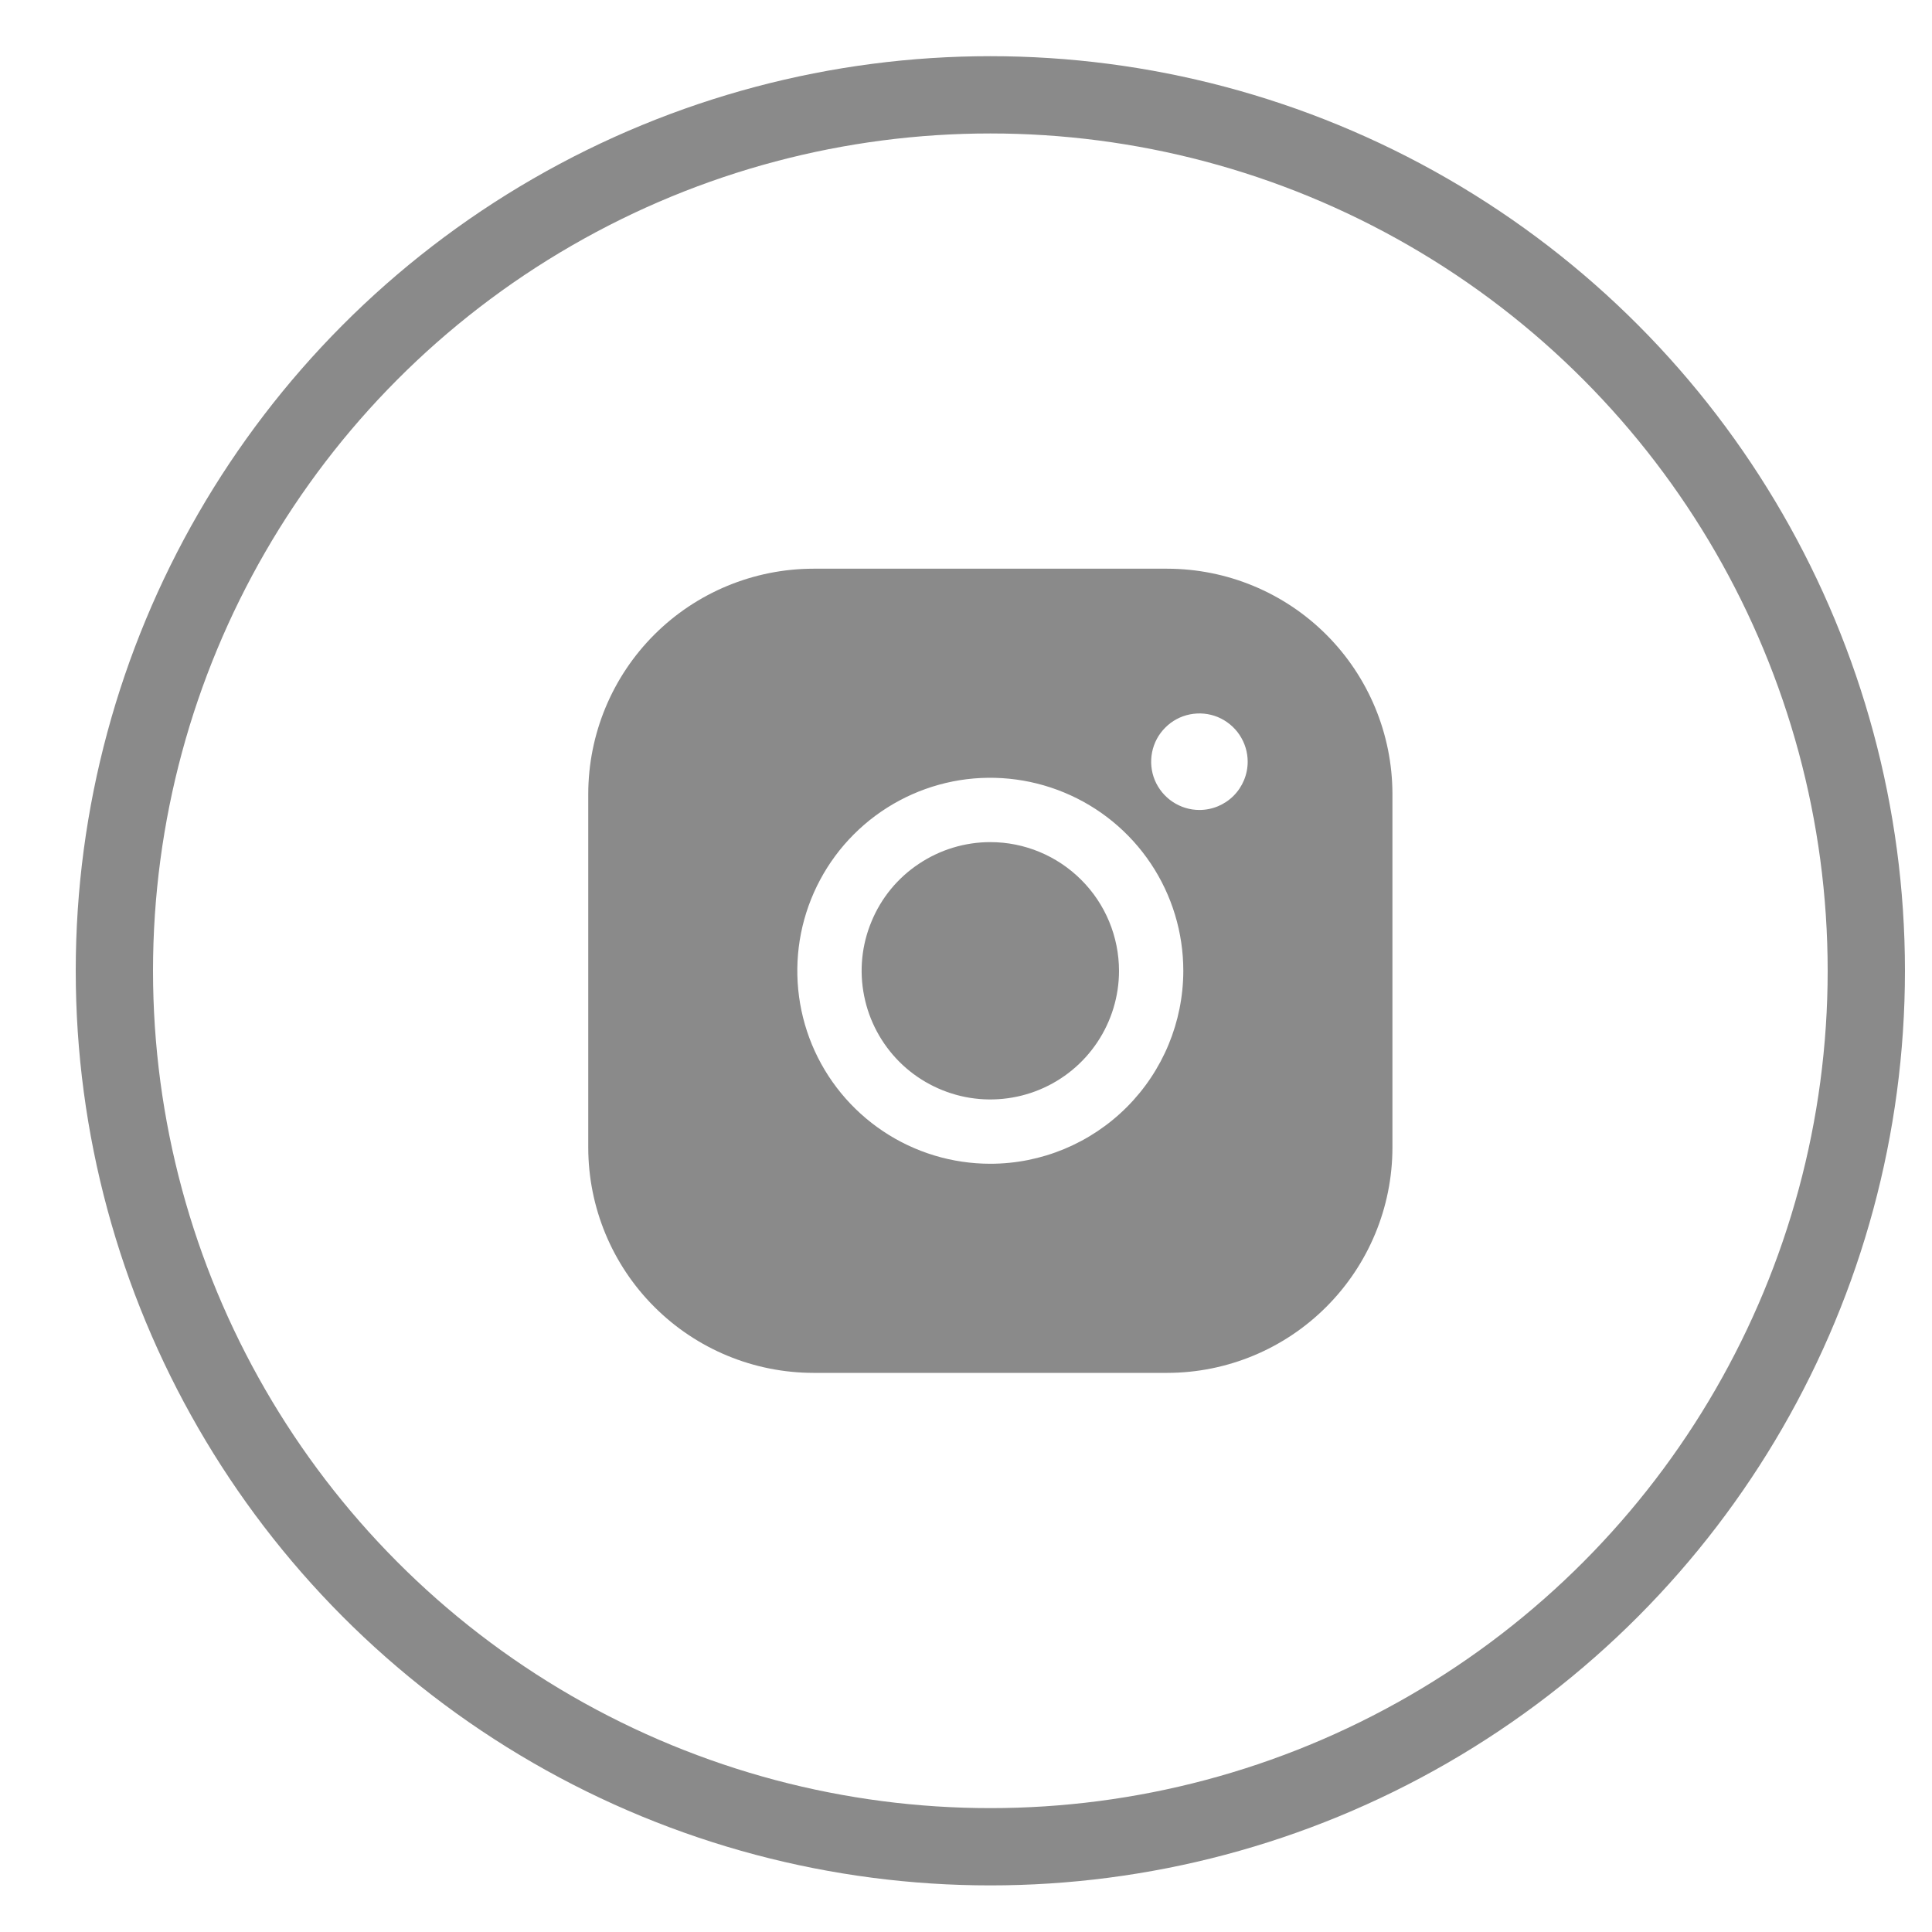
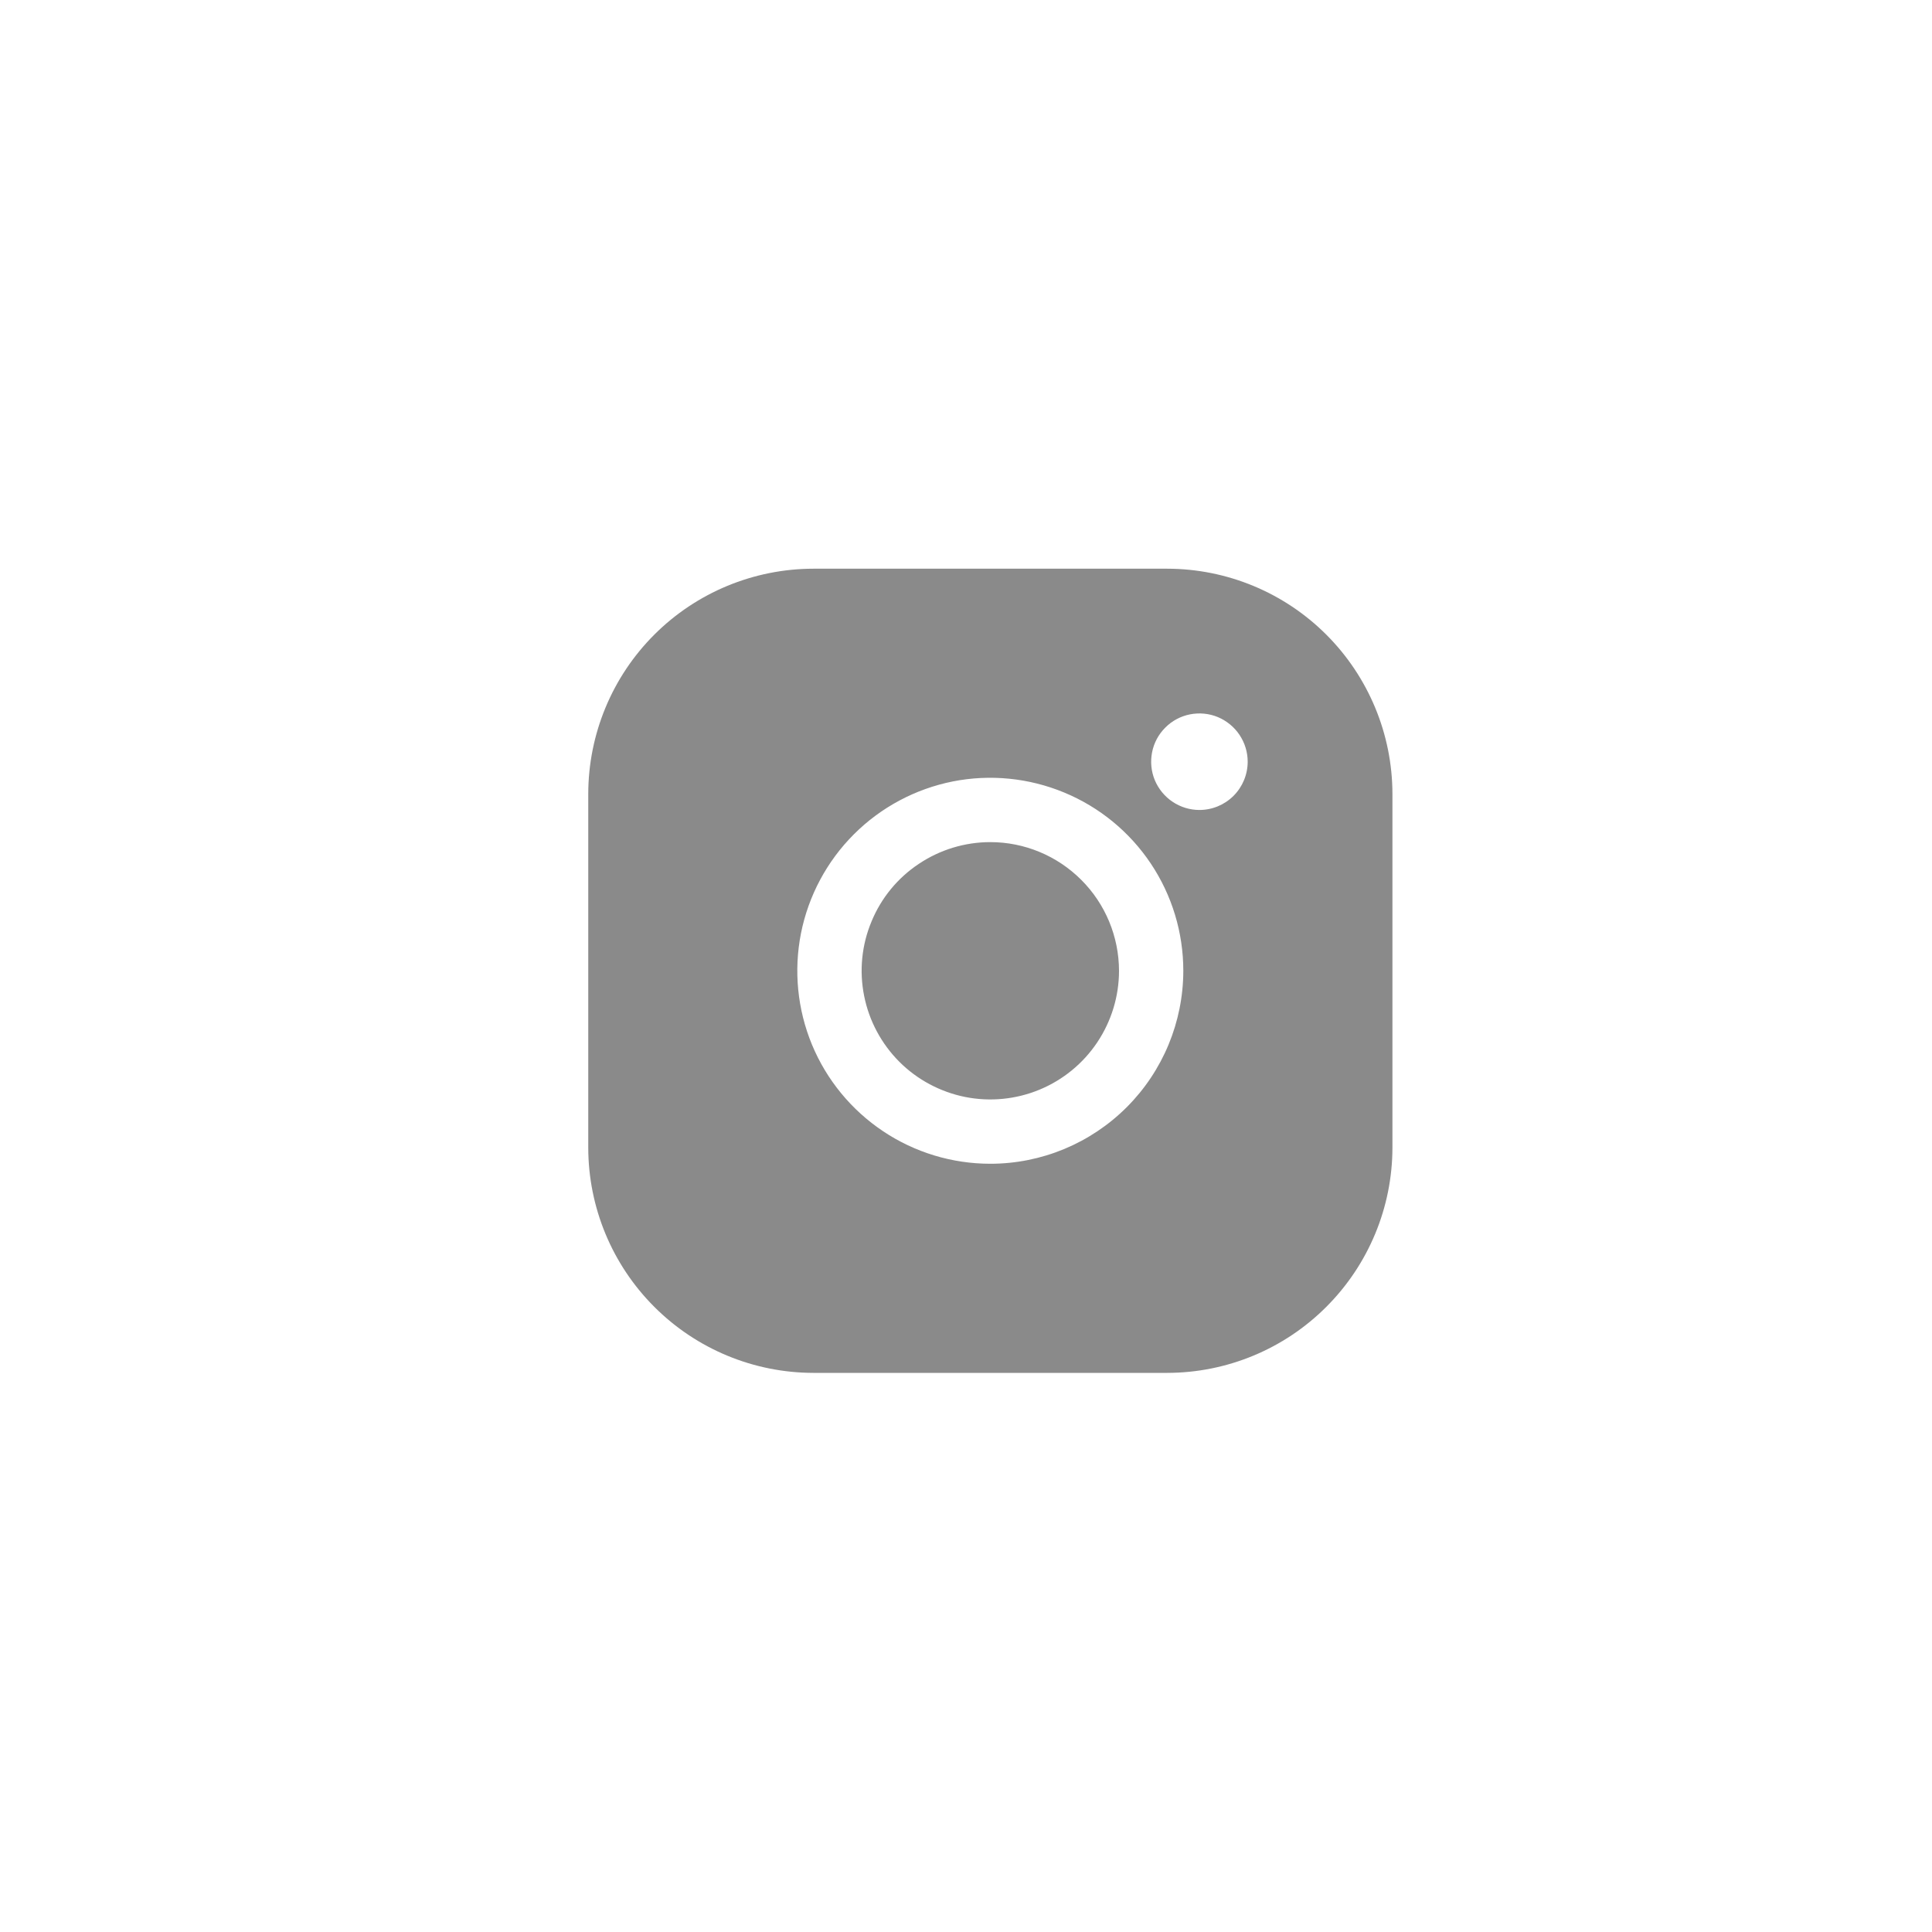
<svg xmlns="http://www.w3.org/2000/svg" width="25" height="25" viewBox="0 0 25 25" fill="none">
-   <circle cx="12.815" cy="12.562" r="11.335" stroke="#8A8A8A" />
  <path d="M14.48 12.562C14.48 12.891 14.382 13.213 14.199 13.487C14.016 13.761 13.756 13.974 13.452 14.1C13.148 14.226 12.813 14.259 12.49 14.195C12.167 14.13 11.87 13.972 11.637 13.739C11.405 13.506 11.246 13.21 11.182 12.887C11.117 12.564 11.15 12.229 11.277 11.925C11.402 11.62 11.616 11.36 11.89 11.178C12.164 10.995 12.485 10.897 12.815 10.897C13.256 10.897 13.679 11.073 13.991 11.385C14.304 11.697 14.479 12.12 14.48 12.562ZM18.018 10.273V14.851C18.017 15.624 17.709 16.364 17.163 16.91C16.617 17.457 15.877 17.764 15.104 17.765H10.525C9.753 17.764 9.012 17.457 8.466 16.91C7.92 16.364 7.613 15.624 7.612 14.851V10.273C7.613 9.5 7.92 8.759 8.466 8.213C9.012 7.667 9.753 7.36 10.525 7.359H15.104C15.877 7.36 16.617 7.667 17.163 8.213C17.709 8.759 18.017 9.5 18.018 10.273ZM15.312 12.562C15.312 12.068 15.166 11.585 14.891 11.174C14.617 10.764 14.227 10.444 13.77 10.255C13.314 10.066 12.812 10.016 12.328 10.112C11.843 10.209 11.398 10.447 11.049 10.796C10.7 11.145 10.462 11.59 10.365 12.075C10.269 12.559 10.318 13.061 10.507 13.518C10.696 13.974 11.017 14.364 11.427 14.638C11.838 14.913 12.321 15.059 12.815 15.059C13.477 15.059 14.112 14.795 14.58 14.327C15.048 13.859 15.311 13.224 15.312 12.562ZM16.145 9.856C16.145 9.733 16.108 9.612 16.039 9.509C15.971 9.407 15.873 9.327 15.759 9.279C15.645 9.232 15.52 9.22 15.398 9.244C15.277 9.268 15.166 9.327 15.079 9.415C14.991 9.502 14.932 9.613 14.908 9.734C14.884 9.856 14.896 9.981 14.943 10.095C14.991 10.209 15.071 10.307 15.173 10.375C15.276 10.444 15.397 10.481 15.52 10.481C15.686 10.481 15.845 10.415 15.962 10.298C16.079 10.181 16.145 10.022 16.145 9.856Z" fill="#8A8A8A" />
</svg>